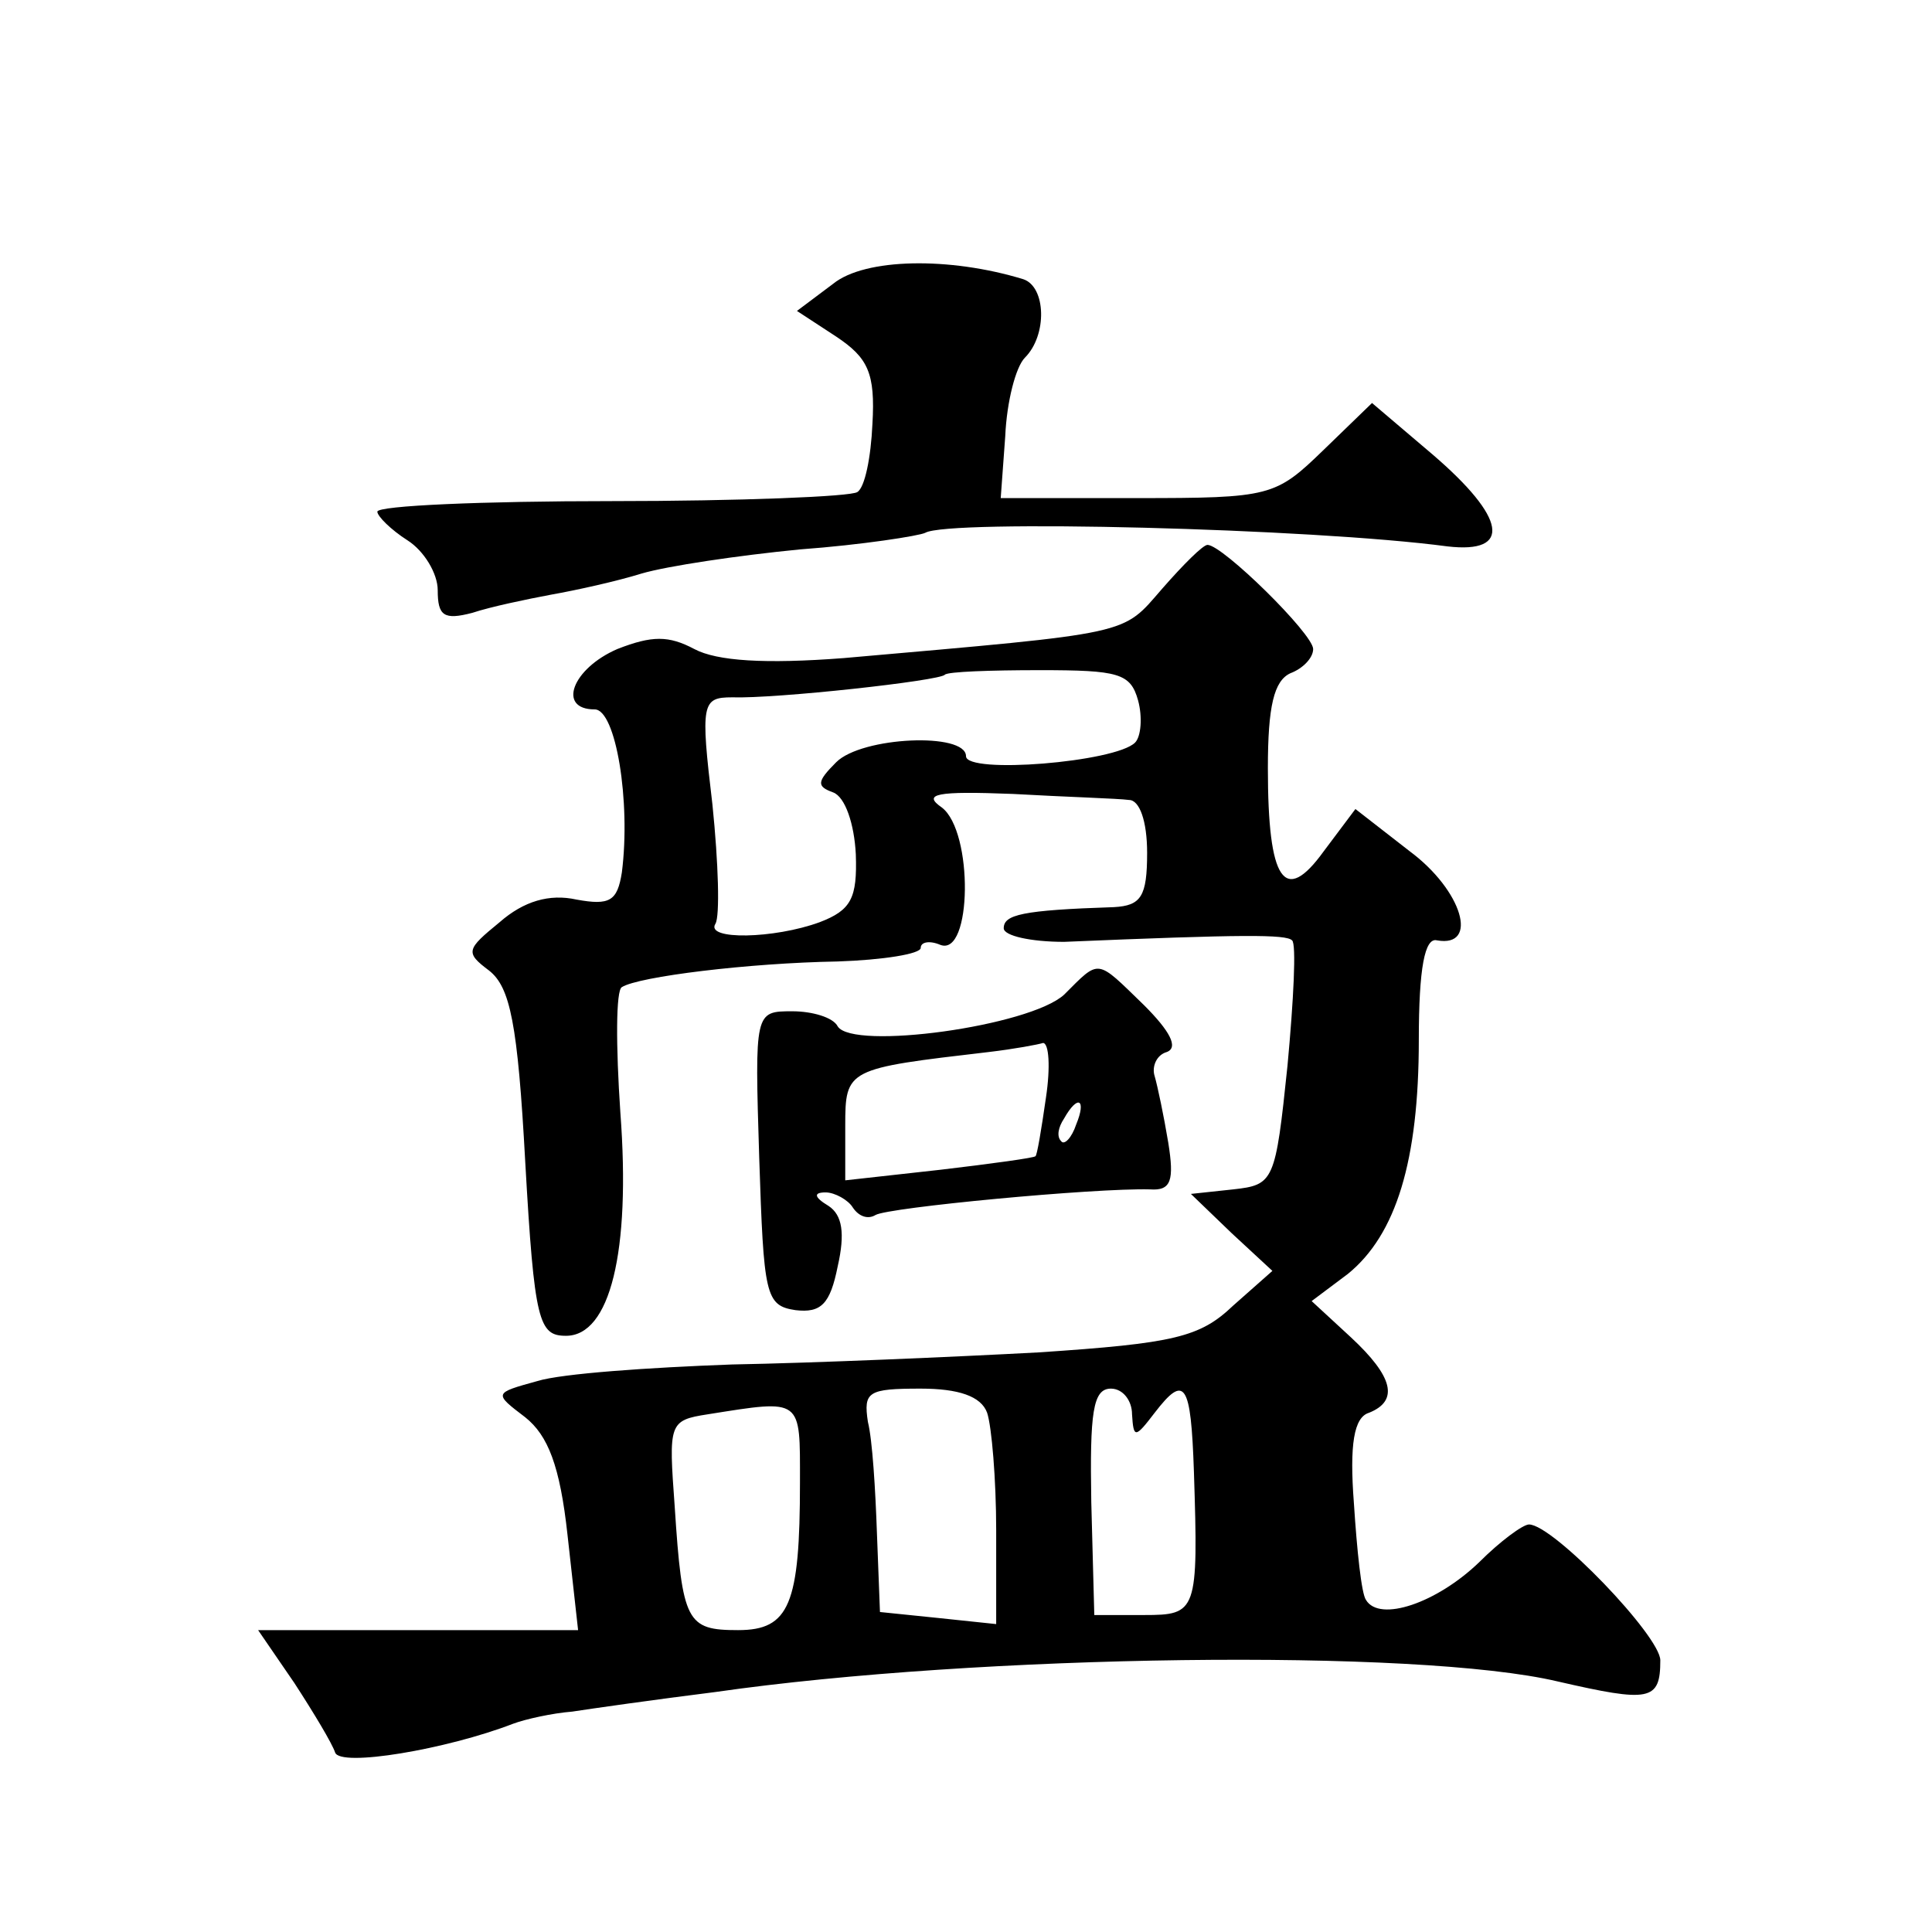
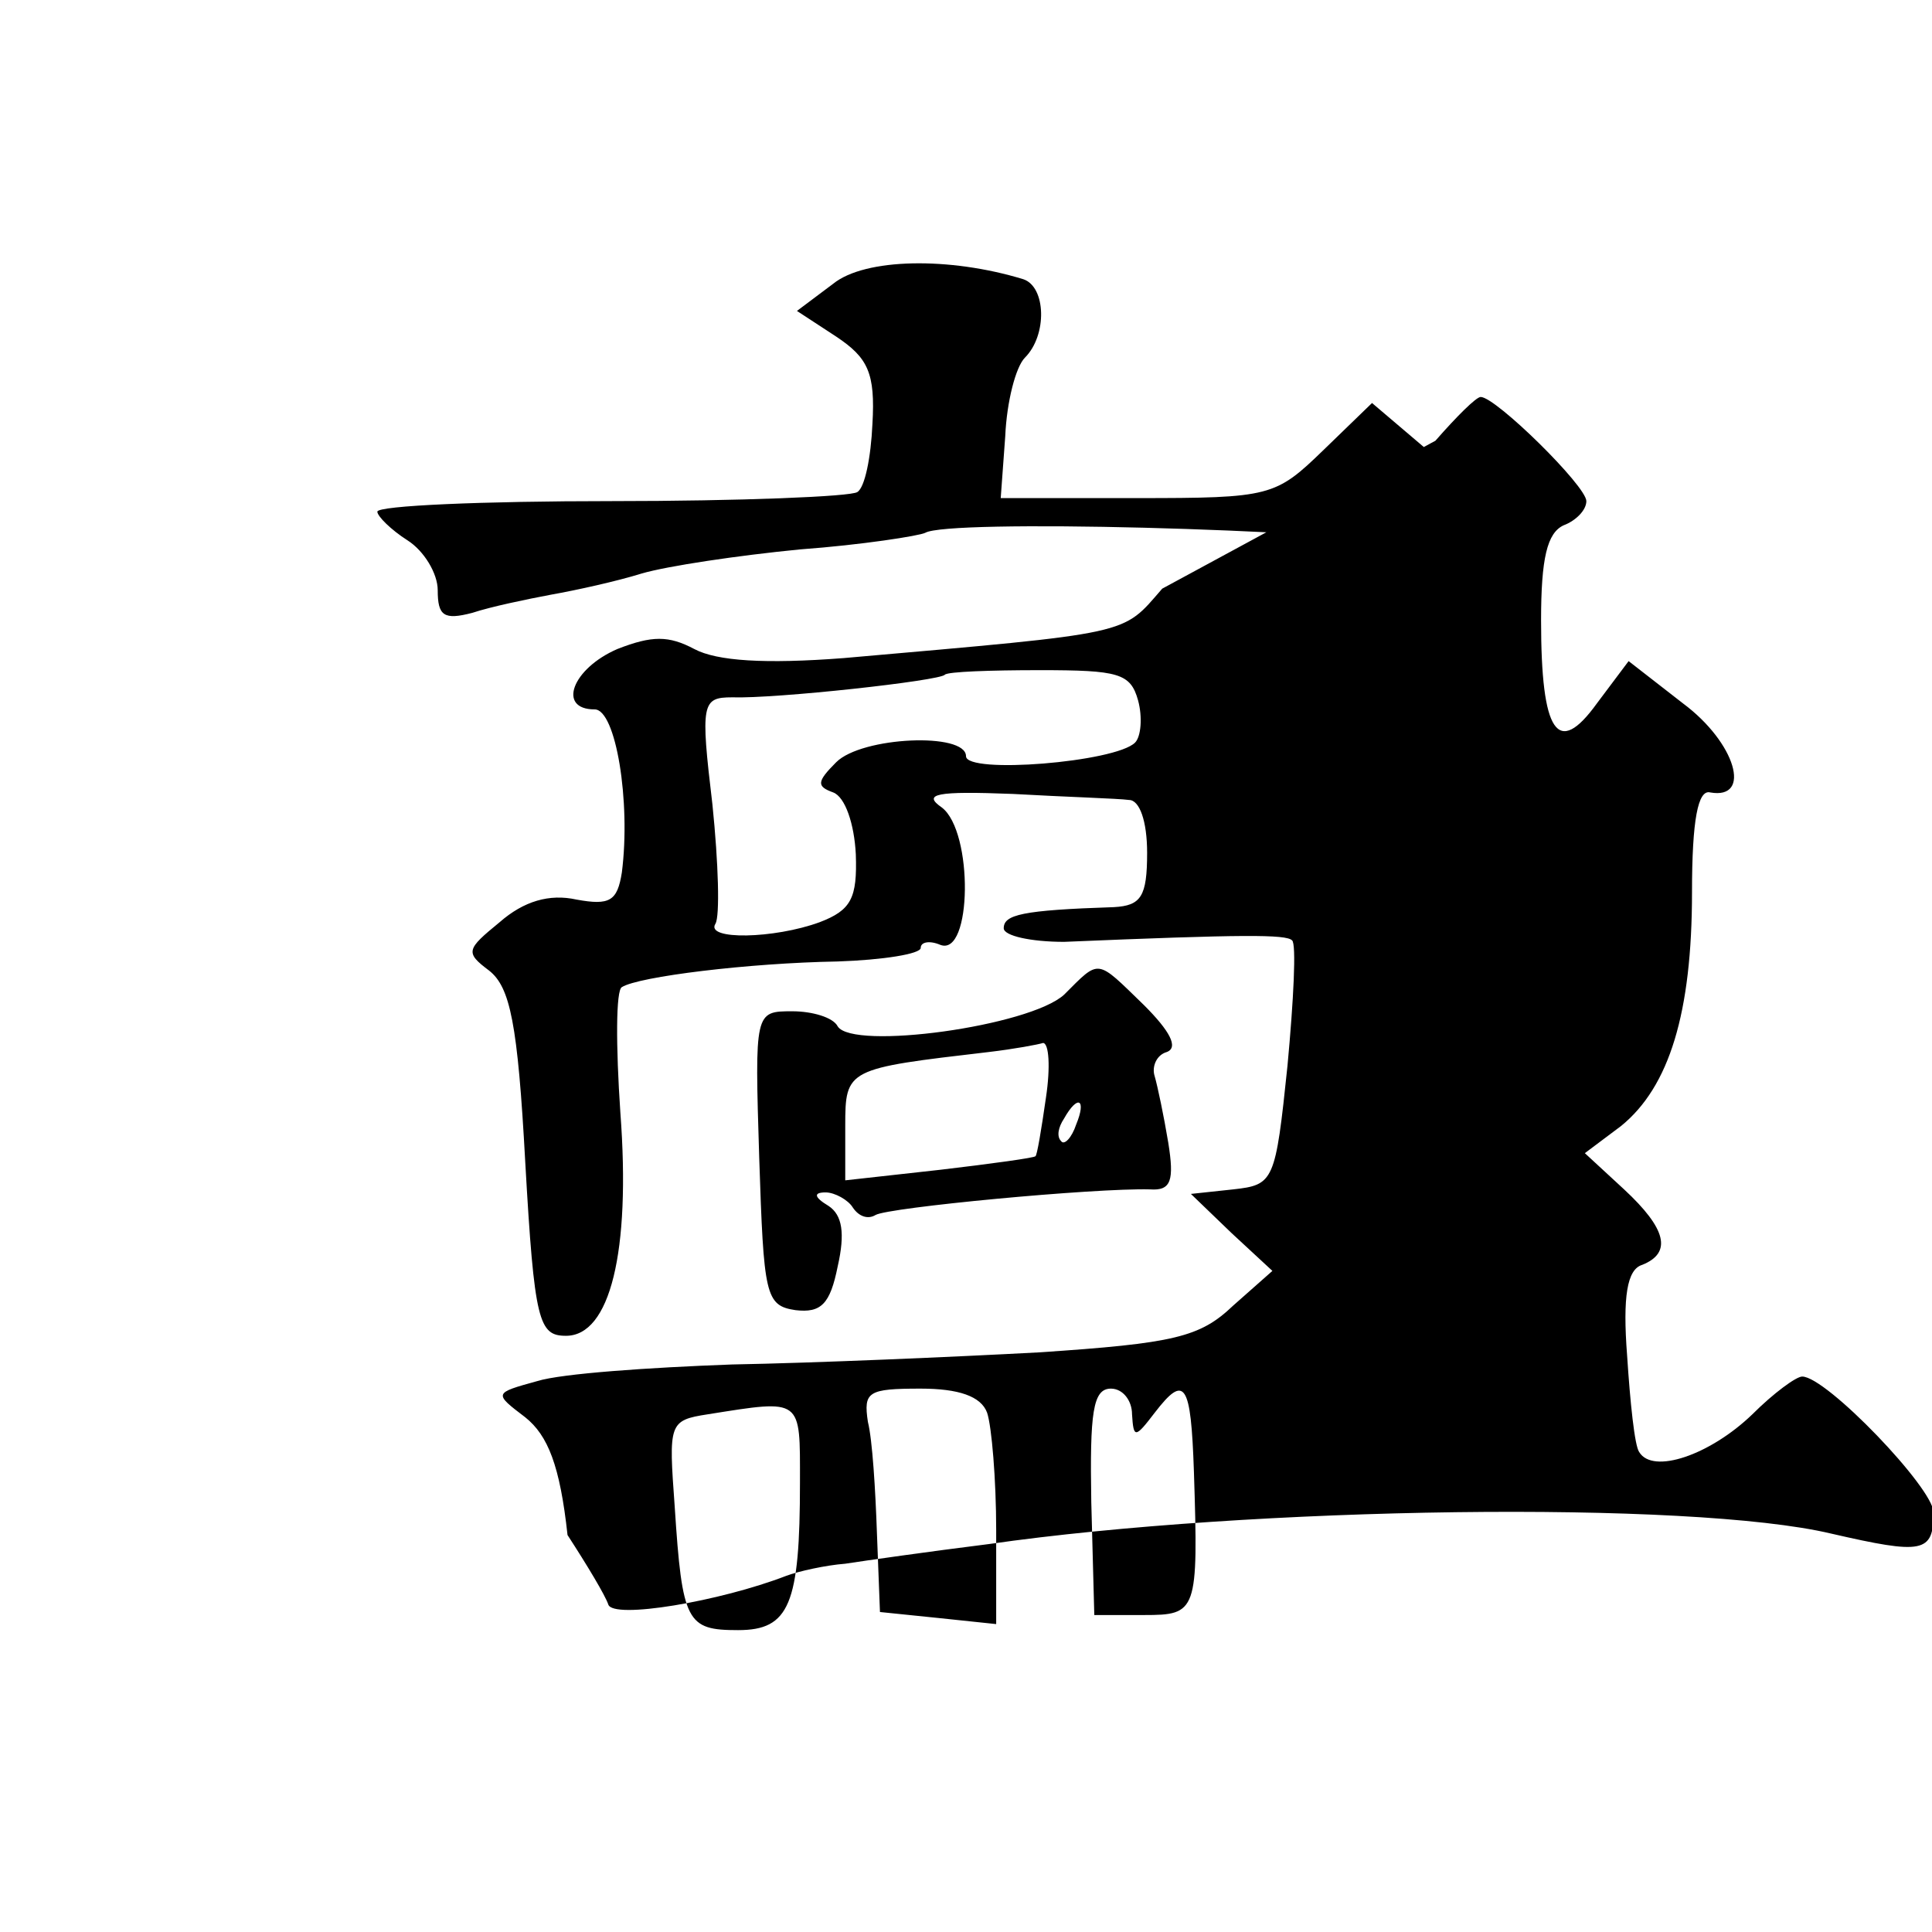
<svg xmlns="http://www.w3.org/2000/svg" version="1.0" width="128pt" height="128pt" viewBox="0 0 128 128" preserveAspectRatio="xMidYMid meet">
  <g transform="translate(0,128) scale(0.1,-0.1)" fill="#0" stroke="none">
-     <path d="M552 1092 l-24 -18 26 -17 c21 -14 26 -24 24 -58 -1 -22 -5 -42 -10 -45 -4 -3 -78 -6 -163 -6 -85 0 -155 -3 -155 -7 0 -3 9 -12 20 -19 11 -7 20 -22 20 -33 0 -17 4 -20 23 -15 12 4 36 9 52 12 17 3 44 9 60 14 17 5 64 12 105 16 41 3 79 9 83 11 15 9 256 3 346 -9 43 -5 39 19 -10 61 l-40 34 -32 -31 c-32 -31 -35 -32 -124 -32 l-90 0 3 41 c1 23 7 46 13 52 15 15 14 47 -1 52 -49 15 -105 14 -126 -3z M770 890 c-27 -31 -18 -29 -211 -46 -52 -4 -84 -2 -99 6 -17 9 -28 9 -51 0 -30 -13 -40 -40 -15 -40 14 0 24 -61 18 -108 -3 -19 -8 -22 -30 -18 -18 4 -35 -1 -51 -15 -22 -18 -23 -20 -7 -32 14 -11 19 -35 24 -127 6 -106 9 -115 27 -115 29 0 43 55 36 148 -3 44 -3 81 1 83 11 7 84 16 143 17 30 1 55 5 55 9 0 4 6 5 13 2 21 -8 22 75 1 91 -13 9 -4 11 47 9 35 -2 70 -3 77 -4 7 0 12 -14 12 -35 0 -29 -4 -35 -22 -36 -61 -2 -73 -5 -73 -14 0 -5 18 -9 40 -9 119 5 147 5 151 1 3 -2 1 -40 -3 -83 -8 -77 -9 -79 -36 -82 l-28 -3 27 -26 27 -25 -26 -23 c-22 -21 -39 -25 -129 -31 -56 -3 -148 -7 -203 -8 -55 -2 -113 -6 -129 -11 -29 -8 -29 -8 -8 -24 15 -12 23 -32 28 -78 l7 -63 -106 0 -106 0 24 -35 c13 -20 25 -40 27 -46 3 -10 74 2 118 19 8 3 26 7 39 8 13 2 55 8 95 13 174 25 465 29 558 7 61 -14 68 -13 68 14 0 16 -71 90 -87 90 -4 0 -19 -11 -33 -25 -28 -27 -66 -40 -75 -25 -3 4 -6 33 -8 64 -3 39 0 57 10 60 20 8 16 24 -12 50 l-26 24 24 18 c32 26 47 75 47 155 0 48 4 68 12 66 28 -5 17 33 -18 59 l-36 28 -21 -28 c-26 -36 -37 -20 -37 55 0 41 4 58 15 63 8 3 15 10 15 16 0 10 -60 69 -70 69 -3 0 -16 -13 -30 -29z m-16 -74 c3 -11 2 -24 -2 -28 -13 -13 -112 -21 -112 -9 0 16 -69 13 -86 -4 -13 -13 -13 -16 -2 -20 8 -3 14 -21 15 -41 1 -29 -3 -37 -24 -45 -30 -11 -76 -12 -69 -1 3 5 2 40 -2 79 -8 67 -7 71 13 71 29 -1 138 11 141 15 2 2 30 3 63 3 52 0 60 -2 65 -20z m-100 -472 c3 -9 6 -44 6 -78 l0 -62 -38 4 -39 4 -2 52 c-1 29 -3 62 -6 74 -3 20 0 22 35 22 25 0 40 -5 44 -16z m96 -1 c1 -16 2 -16 15 1 20 26 24 20 26 -39 3 -93 2 -95 -33 -95 l-33 0 -2 75 c-1 59 1 75 13 75 8 0 14 -8 14 -17z m-220 -45 c0 -81 -7 -98 -41 -98 -34 0 -37 5 -42 82 -4 55 -4 57 22 61 63 10 61 11 61 -45z M705 621 c-23 -21 -140 -37 -150 -21 -3 6 -17 10 -30 10 -25 0 -25 0 -22 -97 3 -91 4 -98 24 -101 17 -2 23 4 28 29 5 22 3 34 -6 40 -10 6 -10 9 -2 9 6 0 15 -5 18 -10 4 -6 10 -8 15 -5 8 5 145 18 182 17 14 -1 16 6 12 31 -3 18 -7 37 -9 44 -2 6 1 14 8 16 8 3 2 14 -15 31 -32 31 -29 31 -53 7z m-12 -68 c-3 -21 -6 -39 -7 -39 0 -1 -29 -5 -63 -9 l-63 -7 0 36 c0 38 1 38 95 49 17 2 33 5 36 6 4 0 5 -16 2 -36z m20 -18 c-3 -9 -8 -14 -10 -11 -3 3 -2 9 2 15 9 16 15 13 8 -4z" />
+     <path d="M552 1092 l-24 -18 26 -17 c21 -14 26 -24 24 -58 -1 -22 -5 -42 -10 -45 -4 -3 -78 -6 -163 -6 -85 0 -155 -3 -155 -7 0 -3 9 -12 20 -19 11 -7 20 -22 20 -33 0 -17 4 -20 23 -15 12 4 36 9 52 12 17 3 44 9 60 14 17 5 64 12 105 16 41 3 79 9 83 11 15 9 256 3 346 -9 43 -5 39 19 -10 61 l-40 34 -32 -31 c-32 -31 -35 -32 -124 -32 l-90 0 3 41 c1 23 7 46 13 52 15 15 14 47 -1 52 -49 15 -105 14 -126 -3z M770 890 c-27 -31 -18 -29 -211 -46 -52 -4 -84 -2 -99 6 -17 9 -28 9 -51 0 -30 -13 -40 -40 -15 -40 14 0 24 -61 18 -108 -3 -19 -8 -22 -30 -18 -18 4 -35 -1 -51 -15 -22 -18 -23 -20 -7 -32 14 -11 19 -35 24 -127 6 -106 9 -115 27 -115 29 0 43 55 36 148 -3 44 -3 81 1 83 11 7 84 16 143 17 30 1 55 5 55 9 0 4 6 5 13 2 21 -8 22 75 1 91 -13 9 -4 11 47 9 35 -2 70 -3 77 -4 7 0 12 -14 12 -35 0 -29 -4 -35 -22 -36 -61 -2 -73 -5 -73 -14 0 -5 18 -9 40 -9 119 5 147 5 151 1 3 -2 1 -40 -3 -83 -8 -77 -9 -79 -36 -82 l-28 -3 27 -26 27 -25 -26 -23 c-22 -21 -39 -25 -129 -31 -56 -3 -148 -7 -203 -8 -55 -2 -113 -6 -129 -11 -29 -8 -29 -8 -8 -24 15 -12 23 -32 28 -78 c13 -20 25 -40 27 -46 3 -10 74 2 118 19 8 3 26 7 39 8 13 2 55 8 95 13 174 25 465 29 558 7 61 -14 68 -13 68 14 0 16 -71 90 -87 90 -4 0 -19 -11 -33 -25 -28 -27 -66 -40 -75 -25 -3 4 -6 33 -8 64 -3 39 0 57 10 60 20 8 16 24 -12 50 l-26 24 24 18 c32 26 47 75 47 155 0 48 4 68 12 66 28 -5 17 33 -18 59 l-36 28 -21 -28 c-26 -36 -37 -20 -37 55 0 41 4 58 15 63 8 3 15 10 15 16 0 10 -60 69 -70 69 -3 0 -16 -13 -30 -29z m-16 -74 c3 -11 2 -24 -2 -28 -13 -13 -112 -21 -112 -9 0 16 -69 13 -86 -4 -13 -13 -13 -16 -2 -20 8 -3 14 -21 15 -41 1 -29 -3 -37 -24 -45 -30 -11 -76 -12 -69 -1 3 5 2 40 -2 79 -8 67 -7 71 13 71 29 -1 138 11 141 15 2 2 30 3 63 3 52 0 60 -2 65 -20z m-100 -472 c3 -9 6 -44 6 -78 l0 -62 -38 4 -39 4 -2 52 c-1 29 -3 62 -6 74 -3 20 0 22 35 22 25 0 40 -5 44 -16z m96 -1 c1 -16 2 -16 15 1 20 26 24 20 26 -39 3 -93 2 -95 -33 -95 l-33 0 -2 75 c-1 59 1 75 13 75 8 0 14 -8 14 -17z m-220 -45 c0 -81 -7 -98 -41 -98 -34 0 -37 5 -42 82 -4 55 -4 57 22 61 63 10 61 11 61 -45z M705 621 c-23 -21 -140 -37 -150 -21 -3 6 -17 10 -30 10 -25 0 -25 0 -22 -97 3 -91 4 -98 24 -101 17 -2 23 4 28 29 5 22 3 34 -6 40 -10 6 -10 9 -2 9 6 0 15 -5 18 -10 4 -6 10 -8 15 -5 8 5 145 18 182 17 14 -1 16 6 12 31 -3 18 -7 37 -9 44 -2 6 1 14 8 16 8 3 2 14 -15 31 -32 31 -29 31 -53 7z m-12 -68 c-3 -21 -6 -39 -7 -39 0 -1 -29 -5 -63 -9 l-63 -7 0 36 c0 38 1 38 95 49 17 2 33 5 36 6 4 0 5 -16 2 -36z m20 -18 c-3 -9 -8 -14 -10 -11 -3 3 -2 9 2 15 9 16 15 13 8 -4z" />
  </g>
</svg>